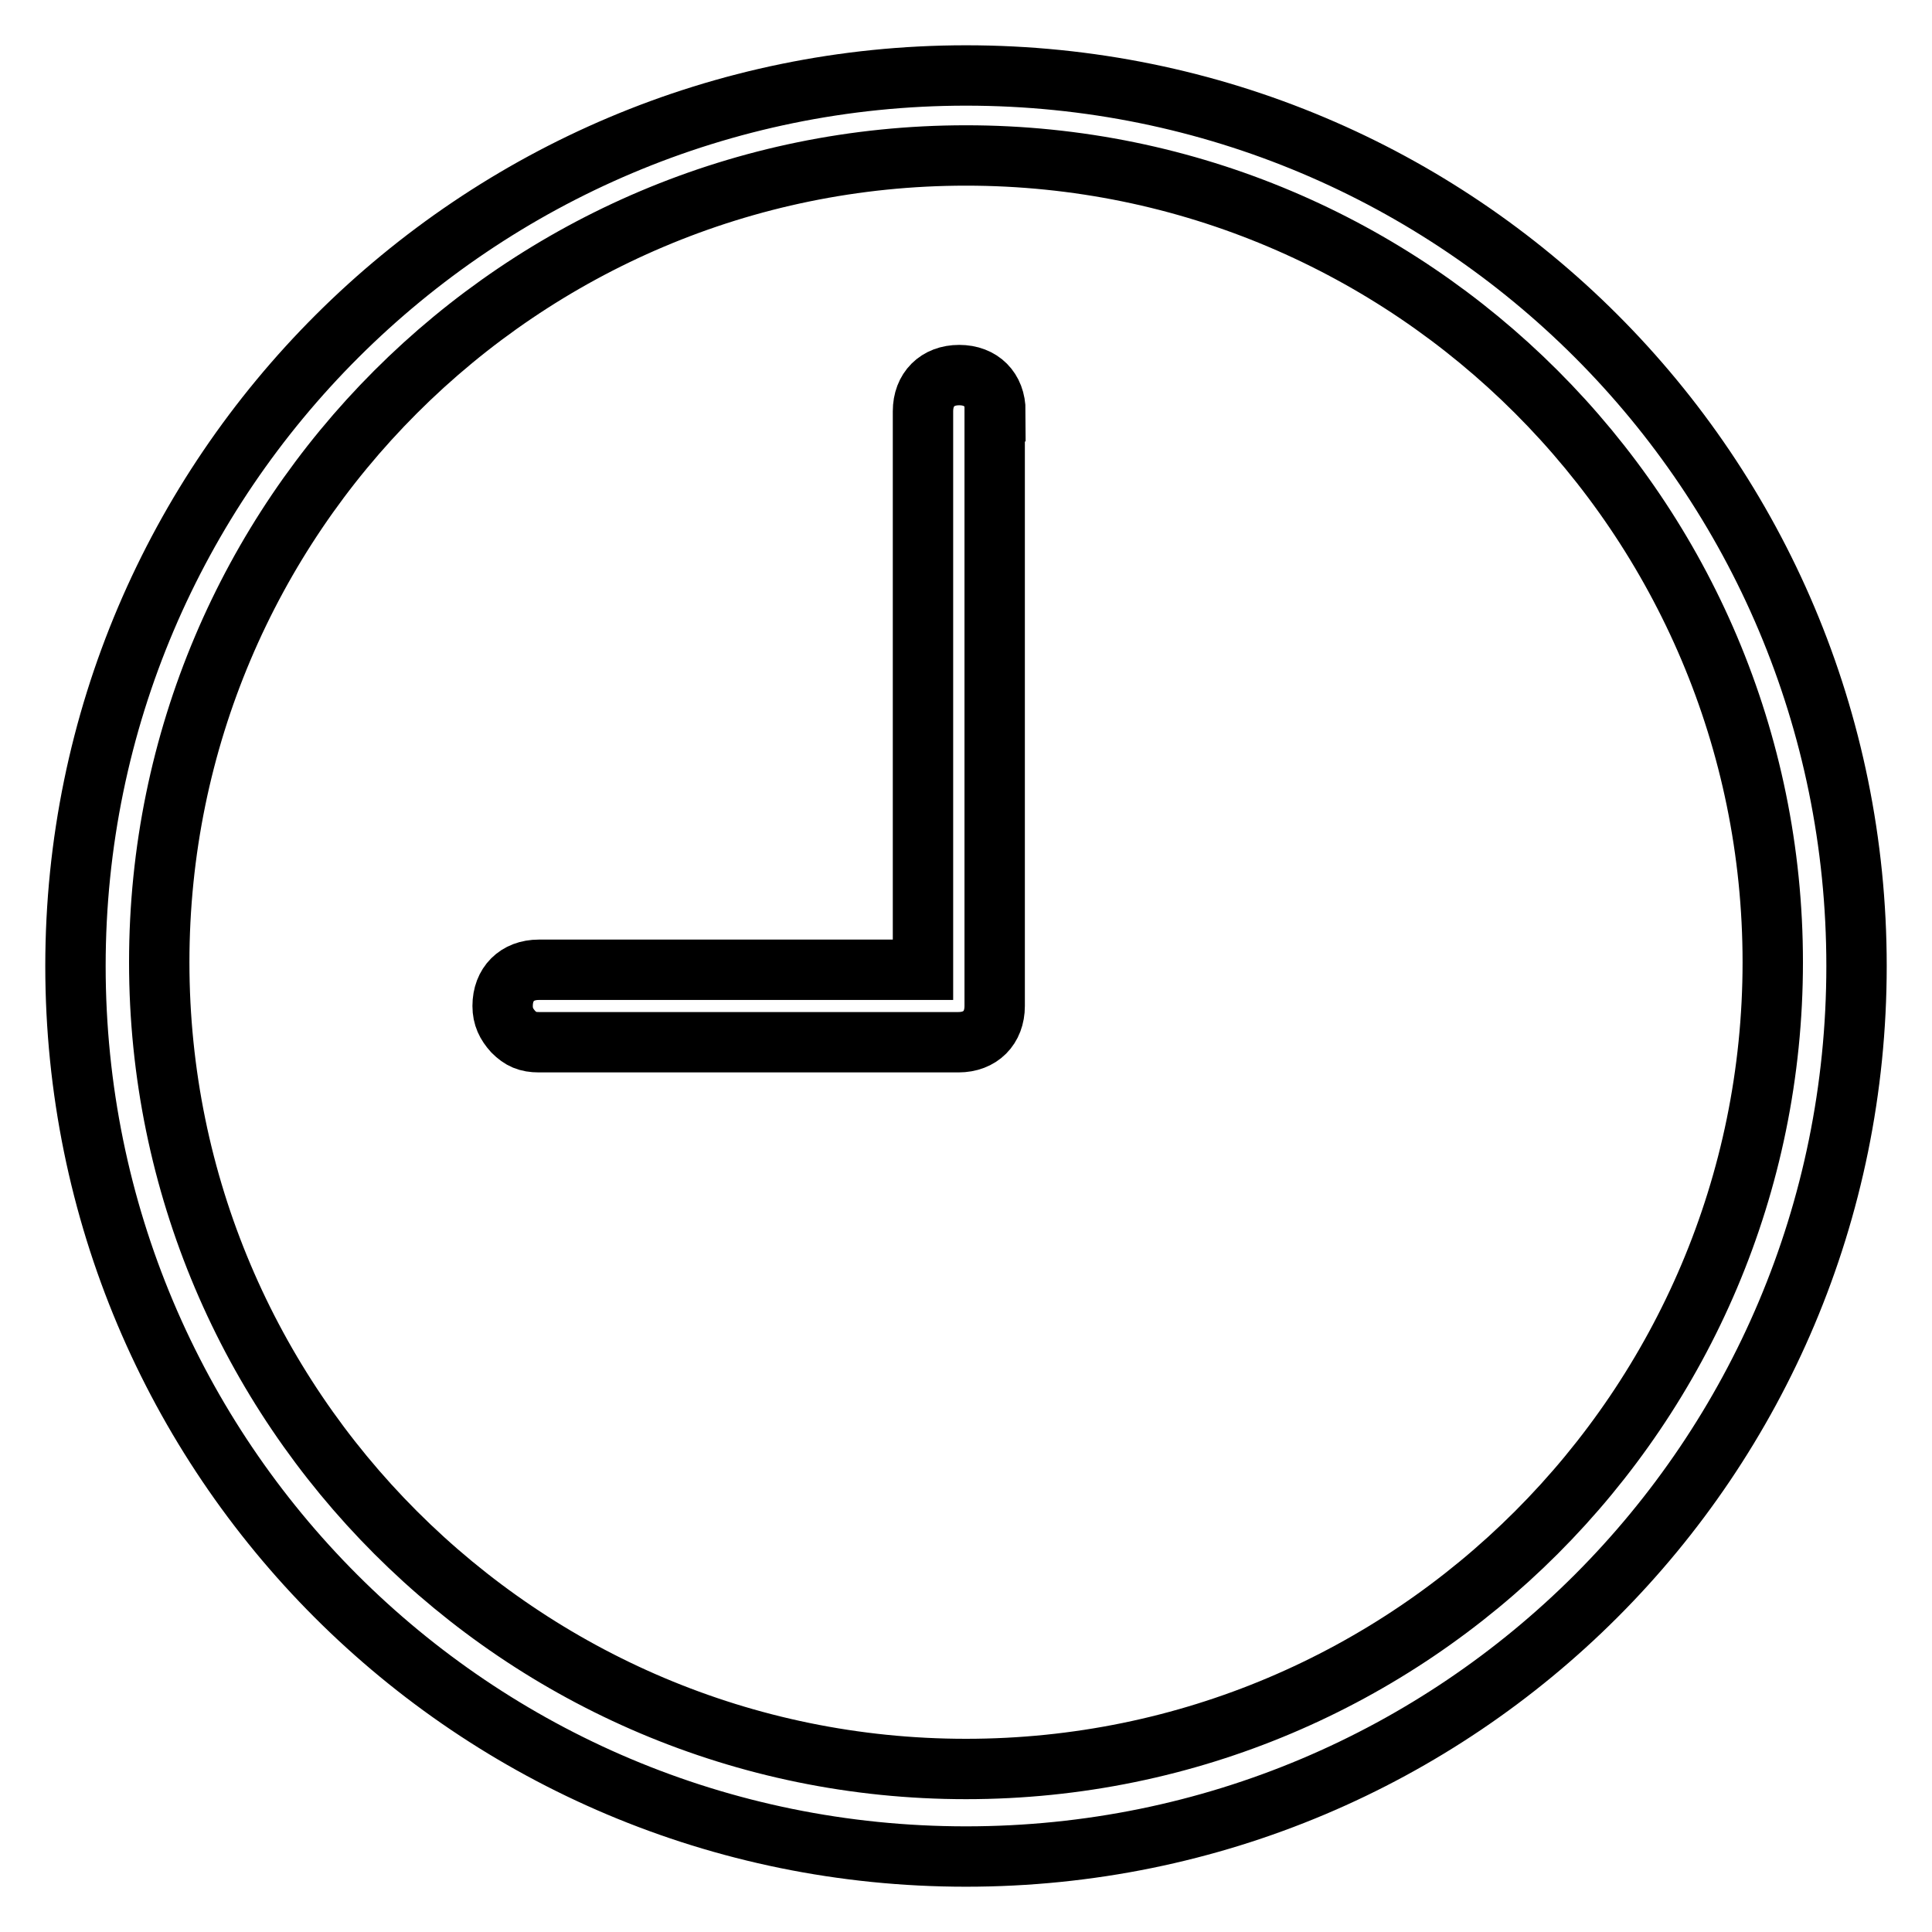
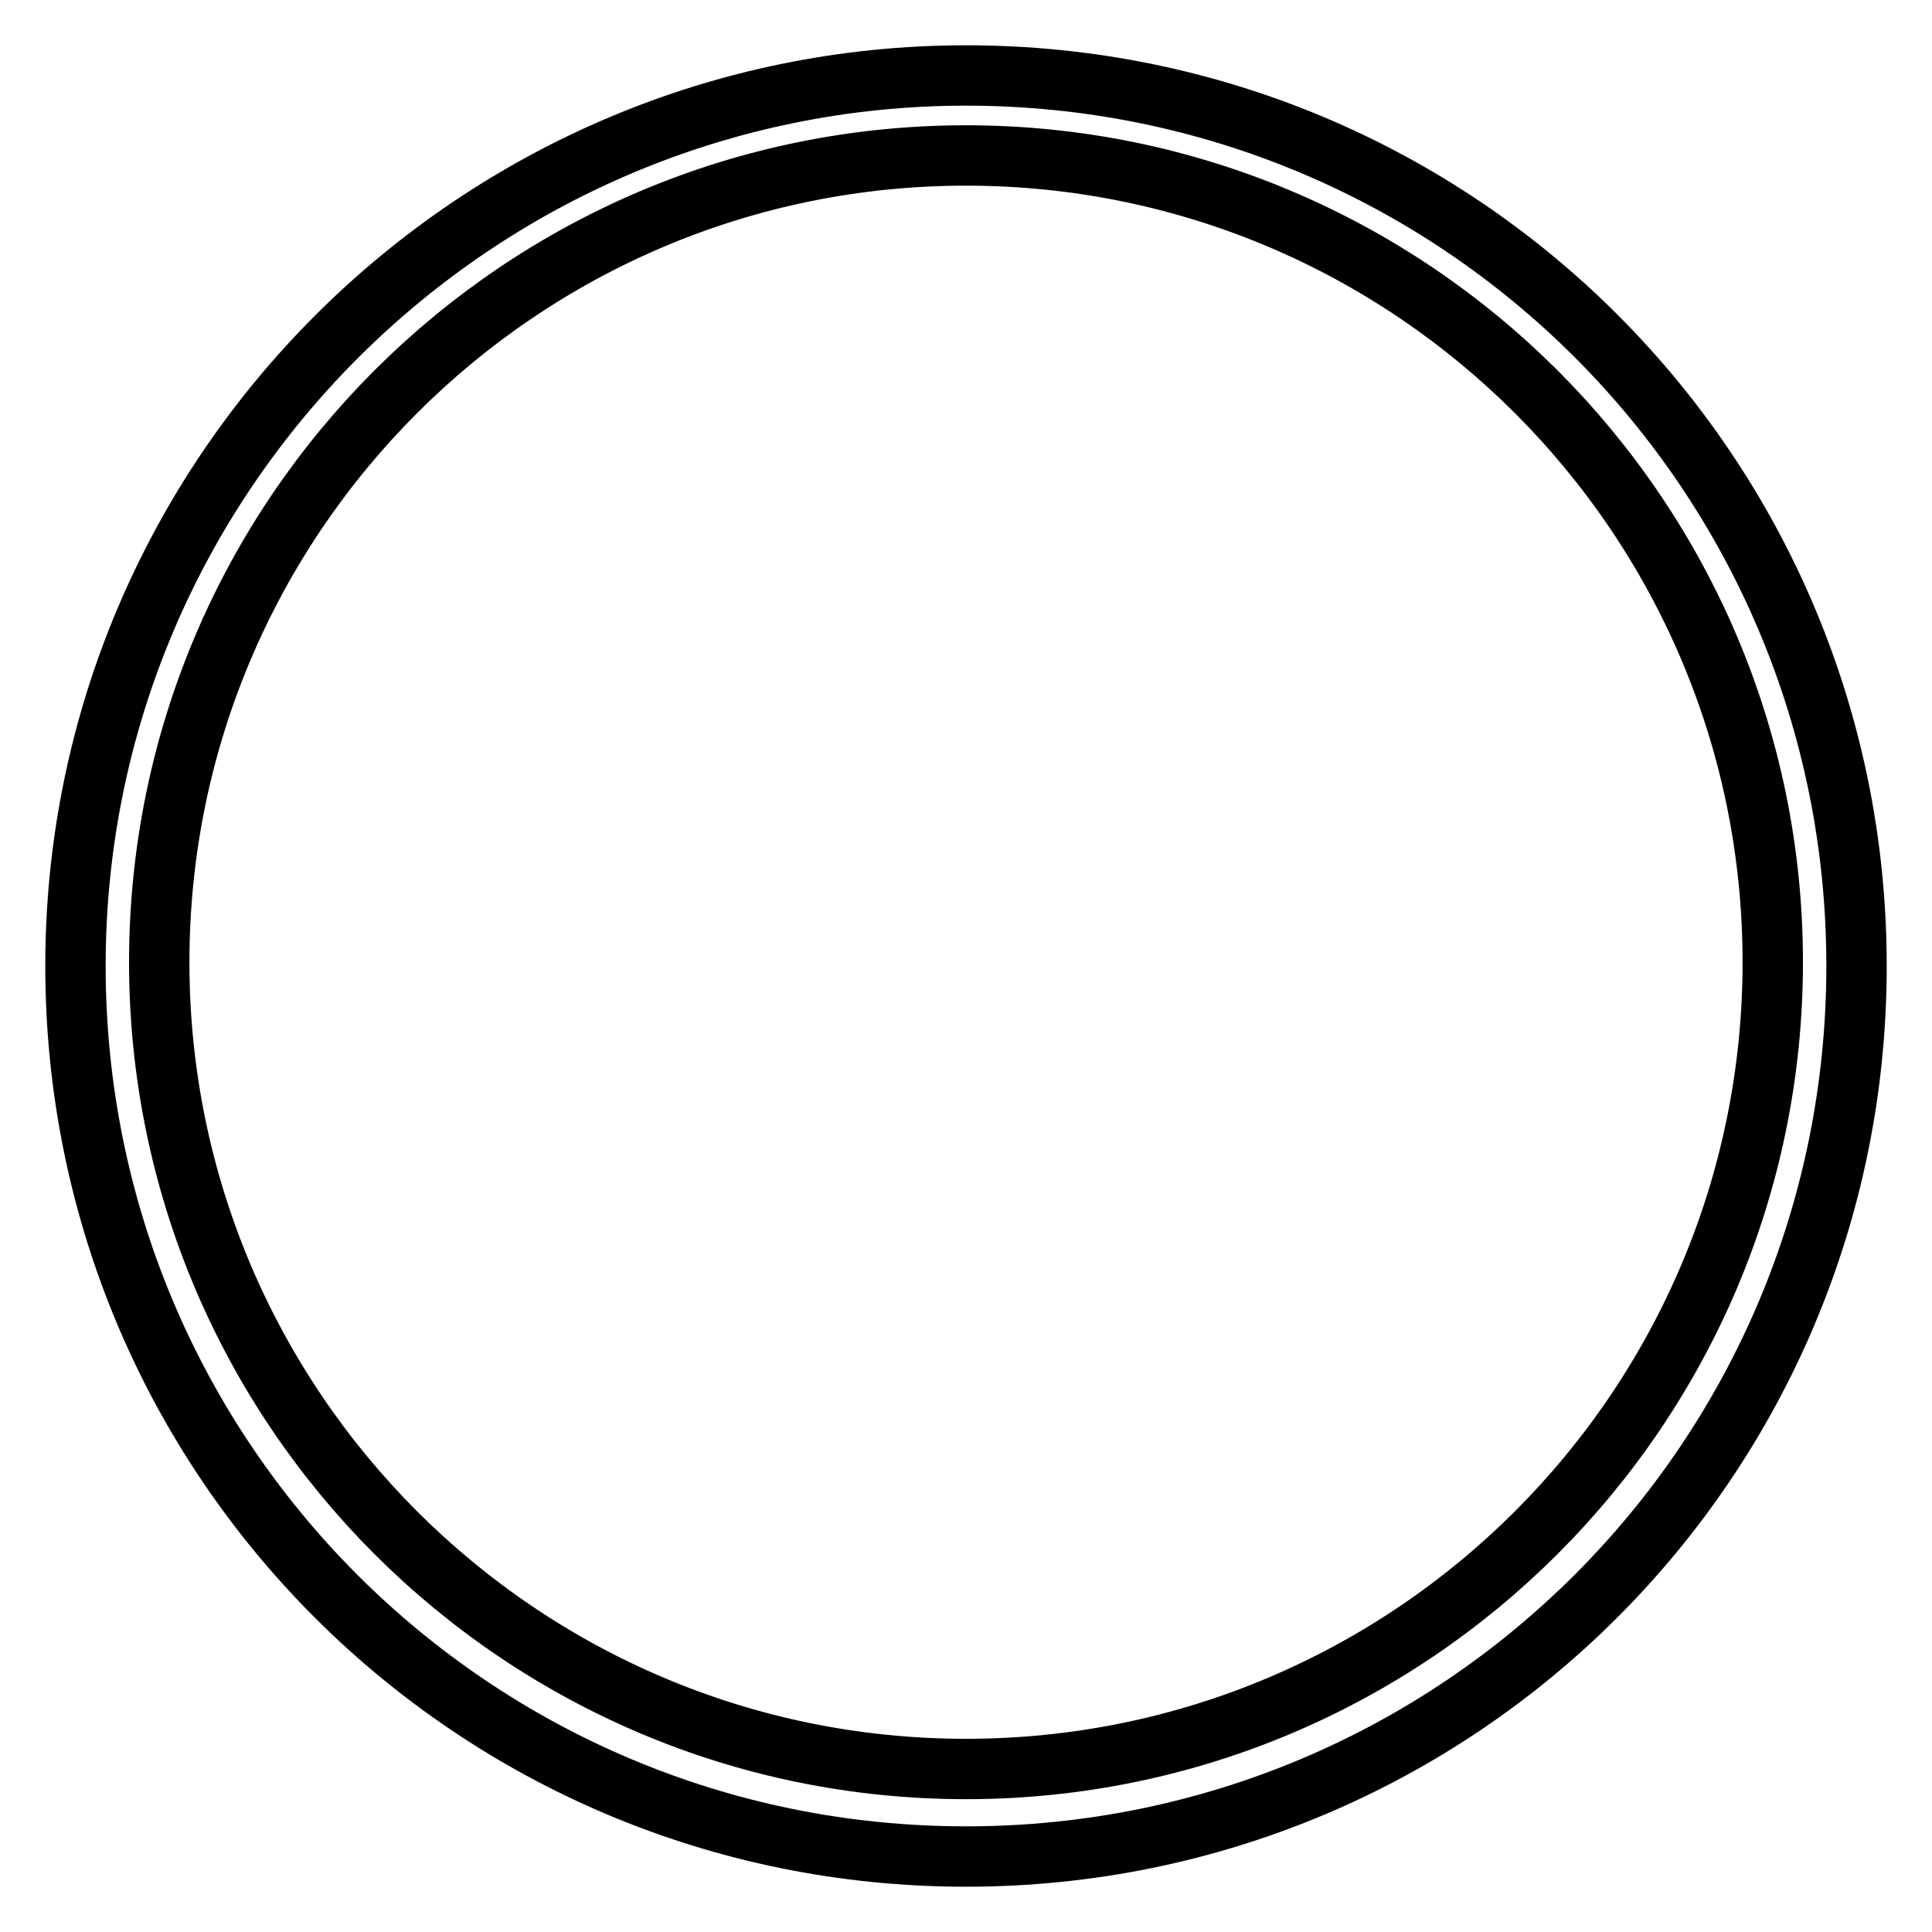
<svg xmlns="http://www.w3.org/2000/svg" version="1.1" x="0px" y="0px" viewBox="0 0 256 256" enable-background="new 0 0 256 256" xml:space="preserve">
  <g>
    <g>
      <path stroke-width="8" fill-opacity="0" stroke="#000000" d="M128,10C63.2,10,10,62.7,10,128s52.7,118,118,118s118-52.7,118-118S193.3,10,128,10z M128,234.4c-59,0-106.9-47.9-106.9-106.9C21.1,68.5,69,20.6,128,20.6s106.9,47.9,106.9,106.9C234.9,186.5,187,234.4,128,234.4z" />
-       <path stroke-width="8" fill-opacity="0" stroke="#000000" d="M131.9,54.5c0-2.9-1.9-4.8-4.8-4.8c-2.9,0-4.8,1.9-4.8,4.8v74H71.4c-2.9,0-4.8,1.9-4.8,4.8c0,1.4,0.5,2.4,1.4,3.4c1,1,1.9,1.4,3.4,1.4H127c2.9,0,4.8-1.9,4.8-4.8V54.5z" />
    </g>
  </g>
</svg>